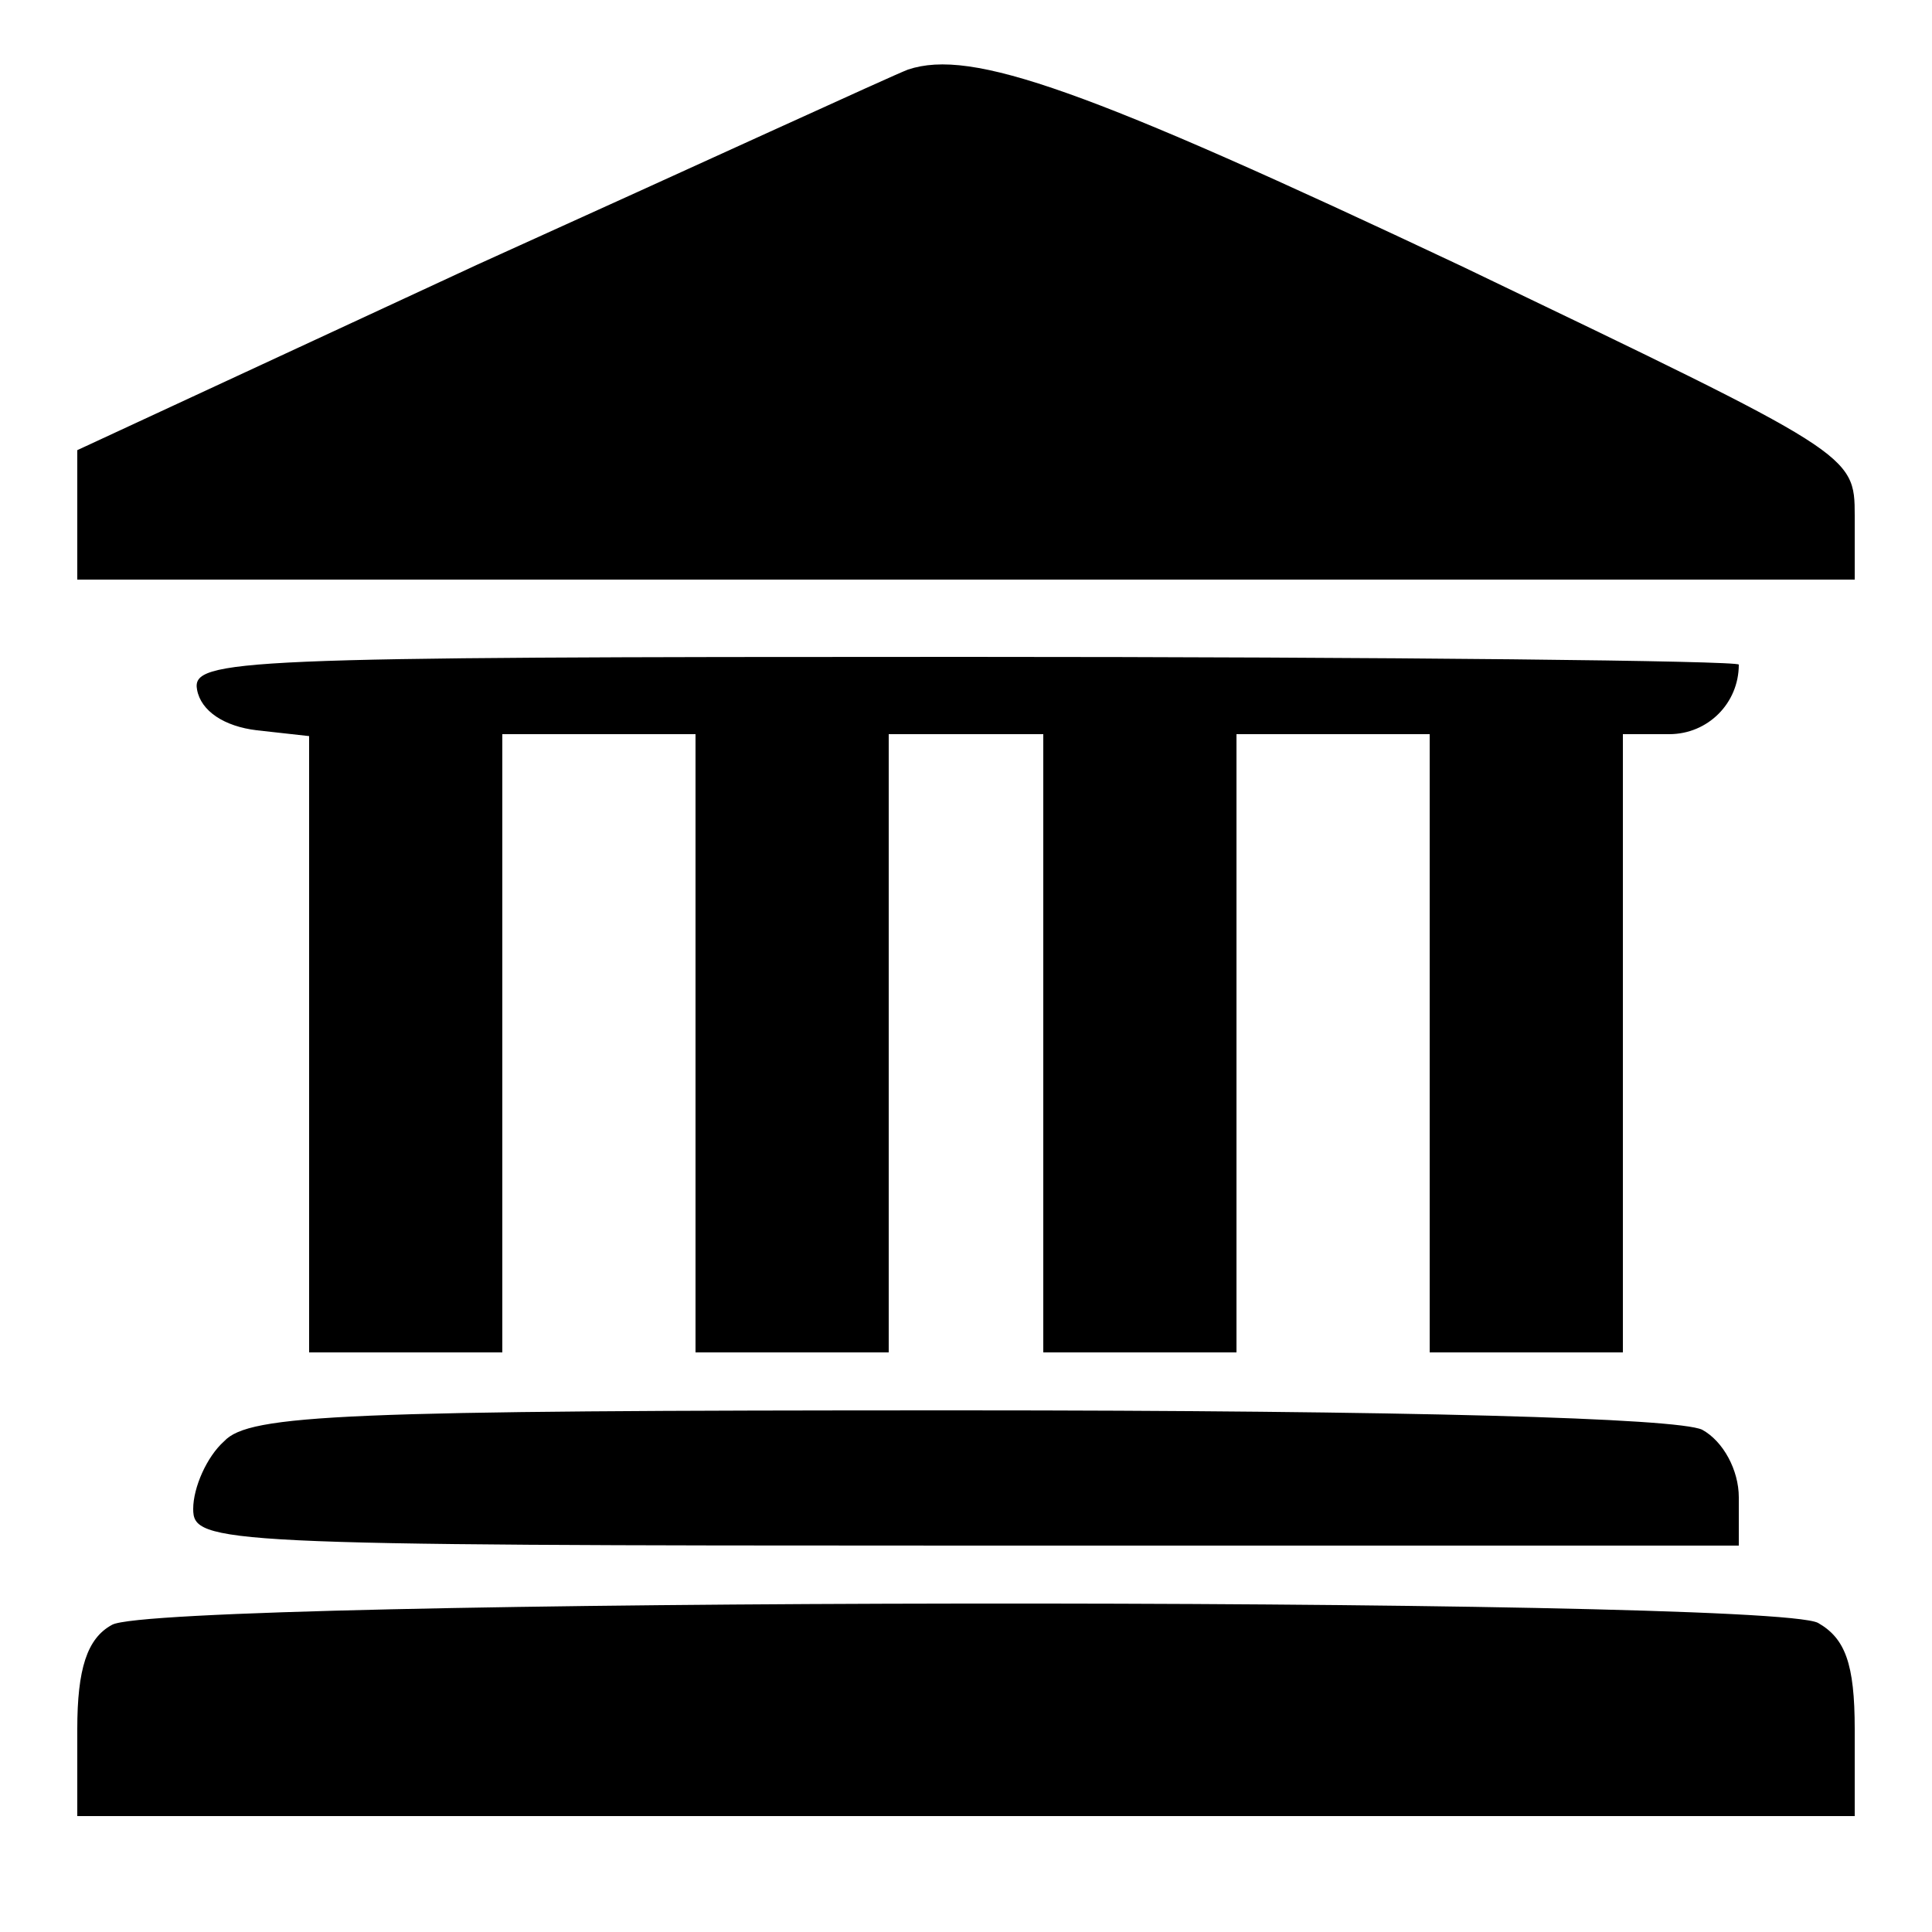
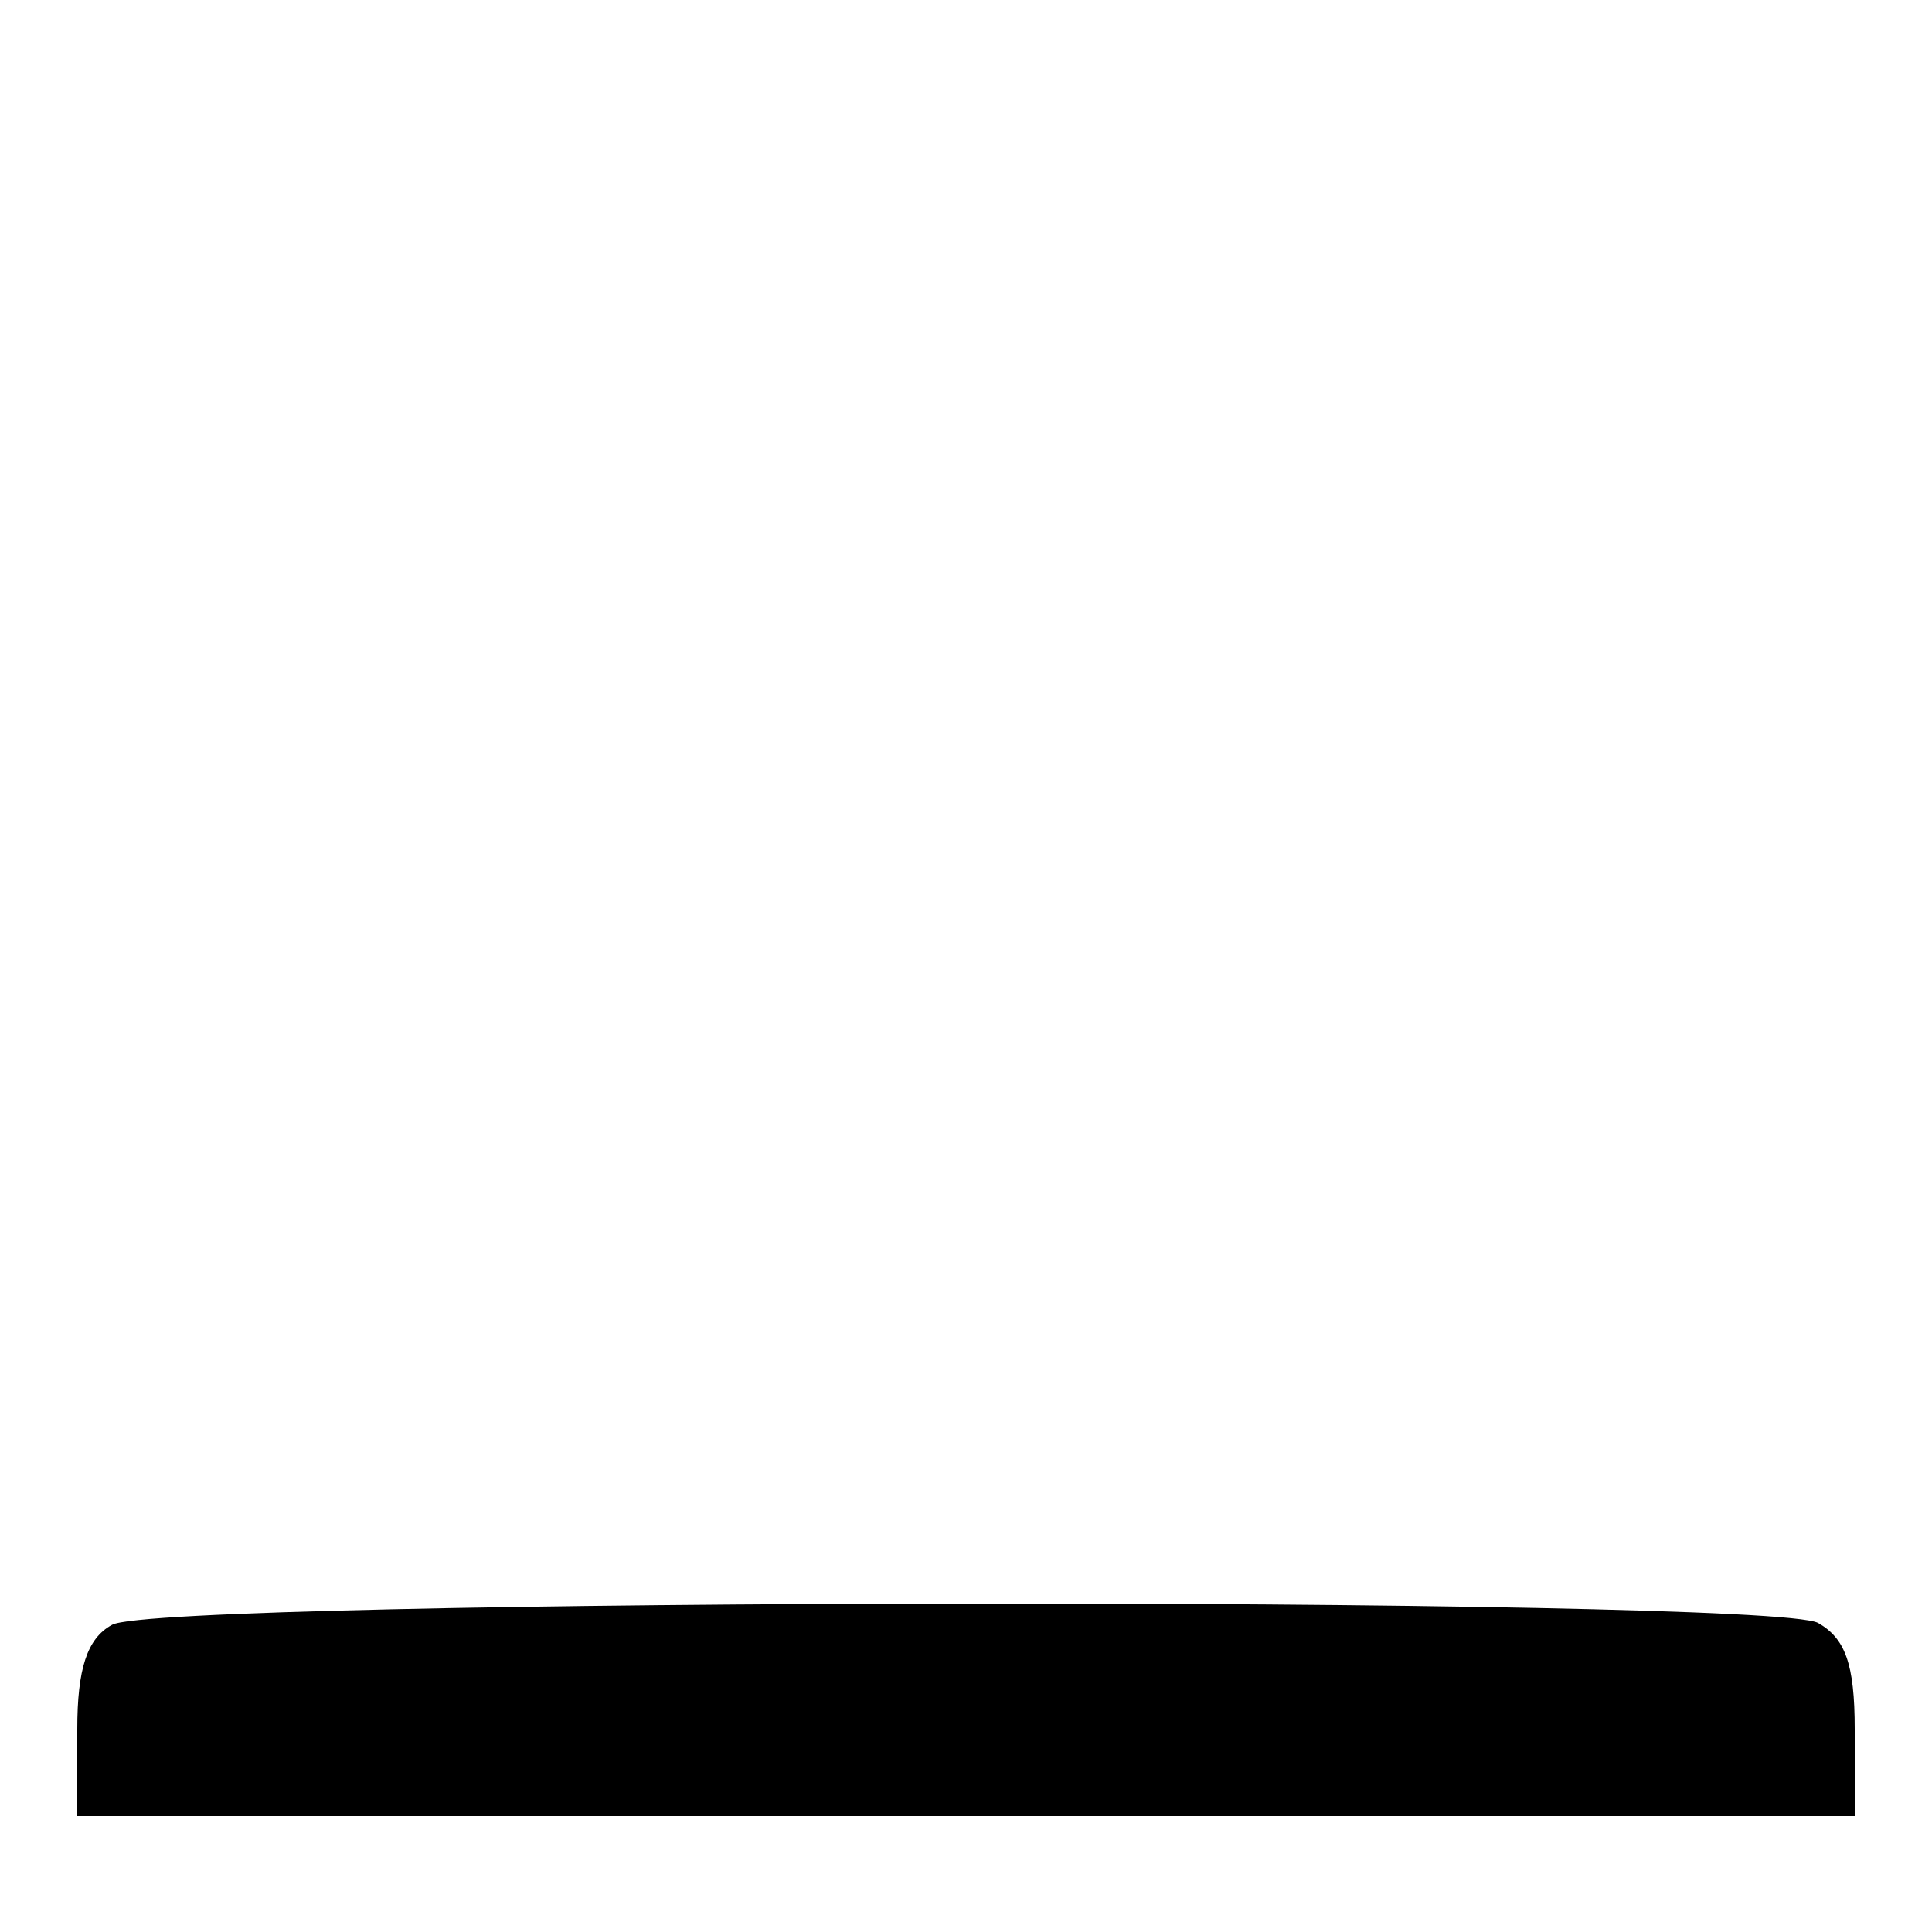
<svg xmlns="http://www.w3.org/2000/svg" version="1.0" width="100" height="100" viewBox="0 0 100 100" preserveAspectRatio="xMidYMid meet">
  <g transform="translate(0,100) scale(0.1,-0.1)" fill="#000000" stroke="none">
-     <path d="M470 964 c-8 -3 -108 -49 -223 -101 l-207 -96 0 -34 0 -33 460 0 460 0 0 33 c0 32 -1 32 -203 129 -195 92 -254 113 -287 102z" />
-     <path d="M102 643 c2 -11 14 -19 31 -21 l27 -3 0 -160 0 -159 50 0 50 0 0 160 0 160 50 0 50 0 0 -160 0 -160 50 0 50 0 0 160 0 160 40 0 40 0 0 -160 0 -160 50 0 50 0 0 160 0 160 50 0 50 0 0 -160 0 -160 50 0 50 0 0 160 0 160 24 0 c20 0 36 16 36 36 0 2 -180 4 -401 4 -376 0 -400 -1 -397 -17z" />
-     <path d="M116 254 c-9 -8 -16 -24 -16 -35 0 -18 12 -19 400 -19 l400 0 0 25 c0 14 -8 29 -19 35 -13 6 -152 10 -385 10 -318 0 -367 -2 -380 -16z" />
    <path d="M58 159 c-13 -7 -18 -23 -18 -54 l0 -45 460 0 460 0 0 45 c0 34 -5 47 -19 55 -27 14 -859 13 -883 -1z" />
  </g>
</svg>